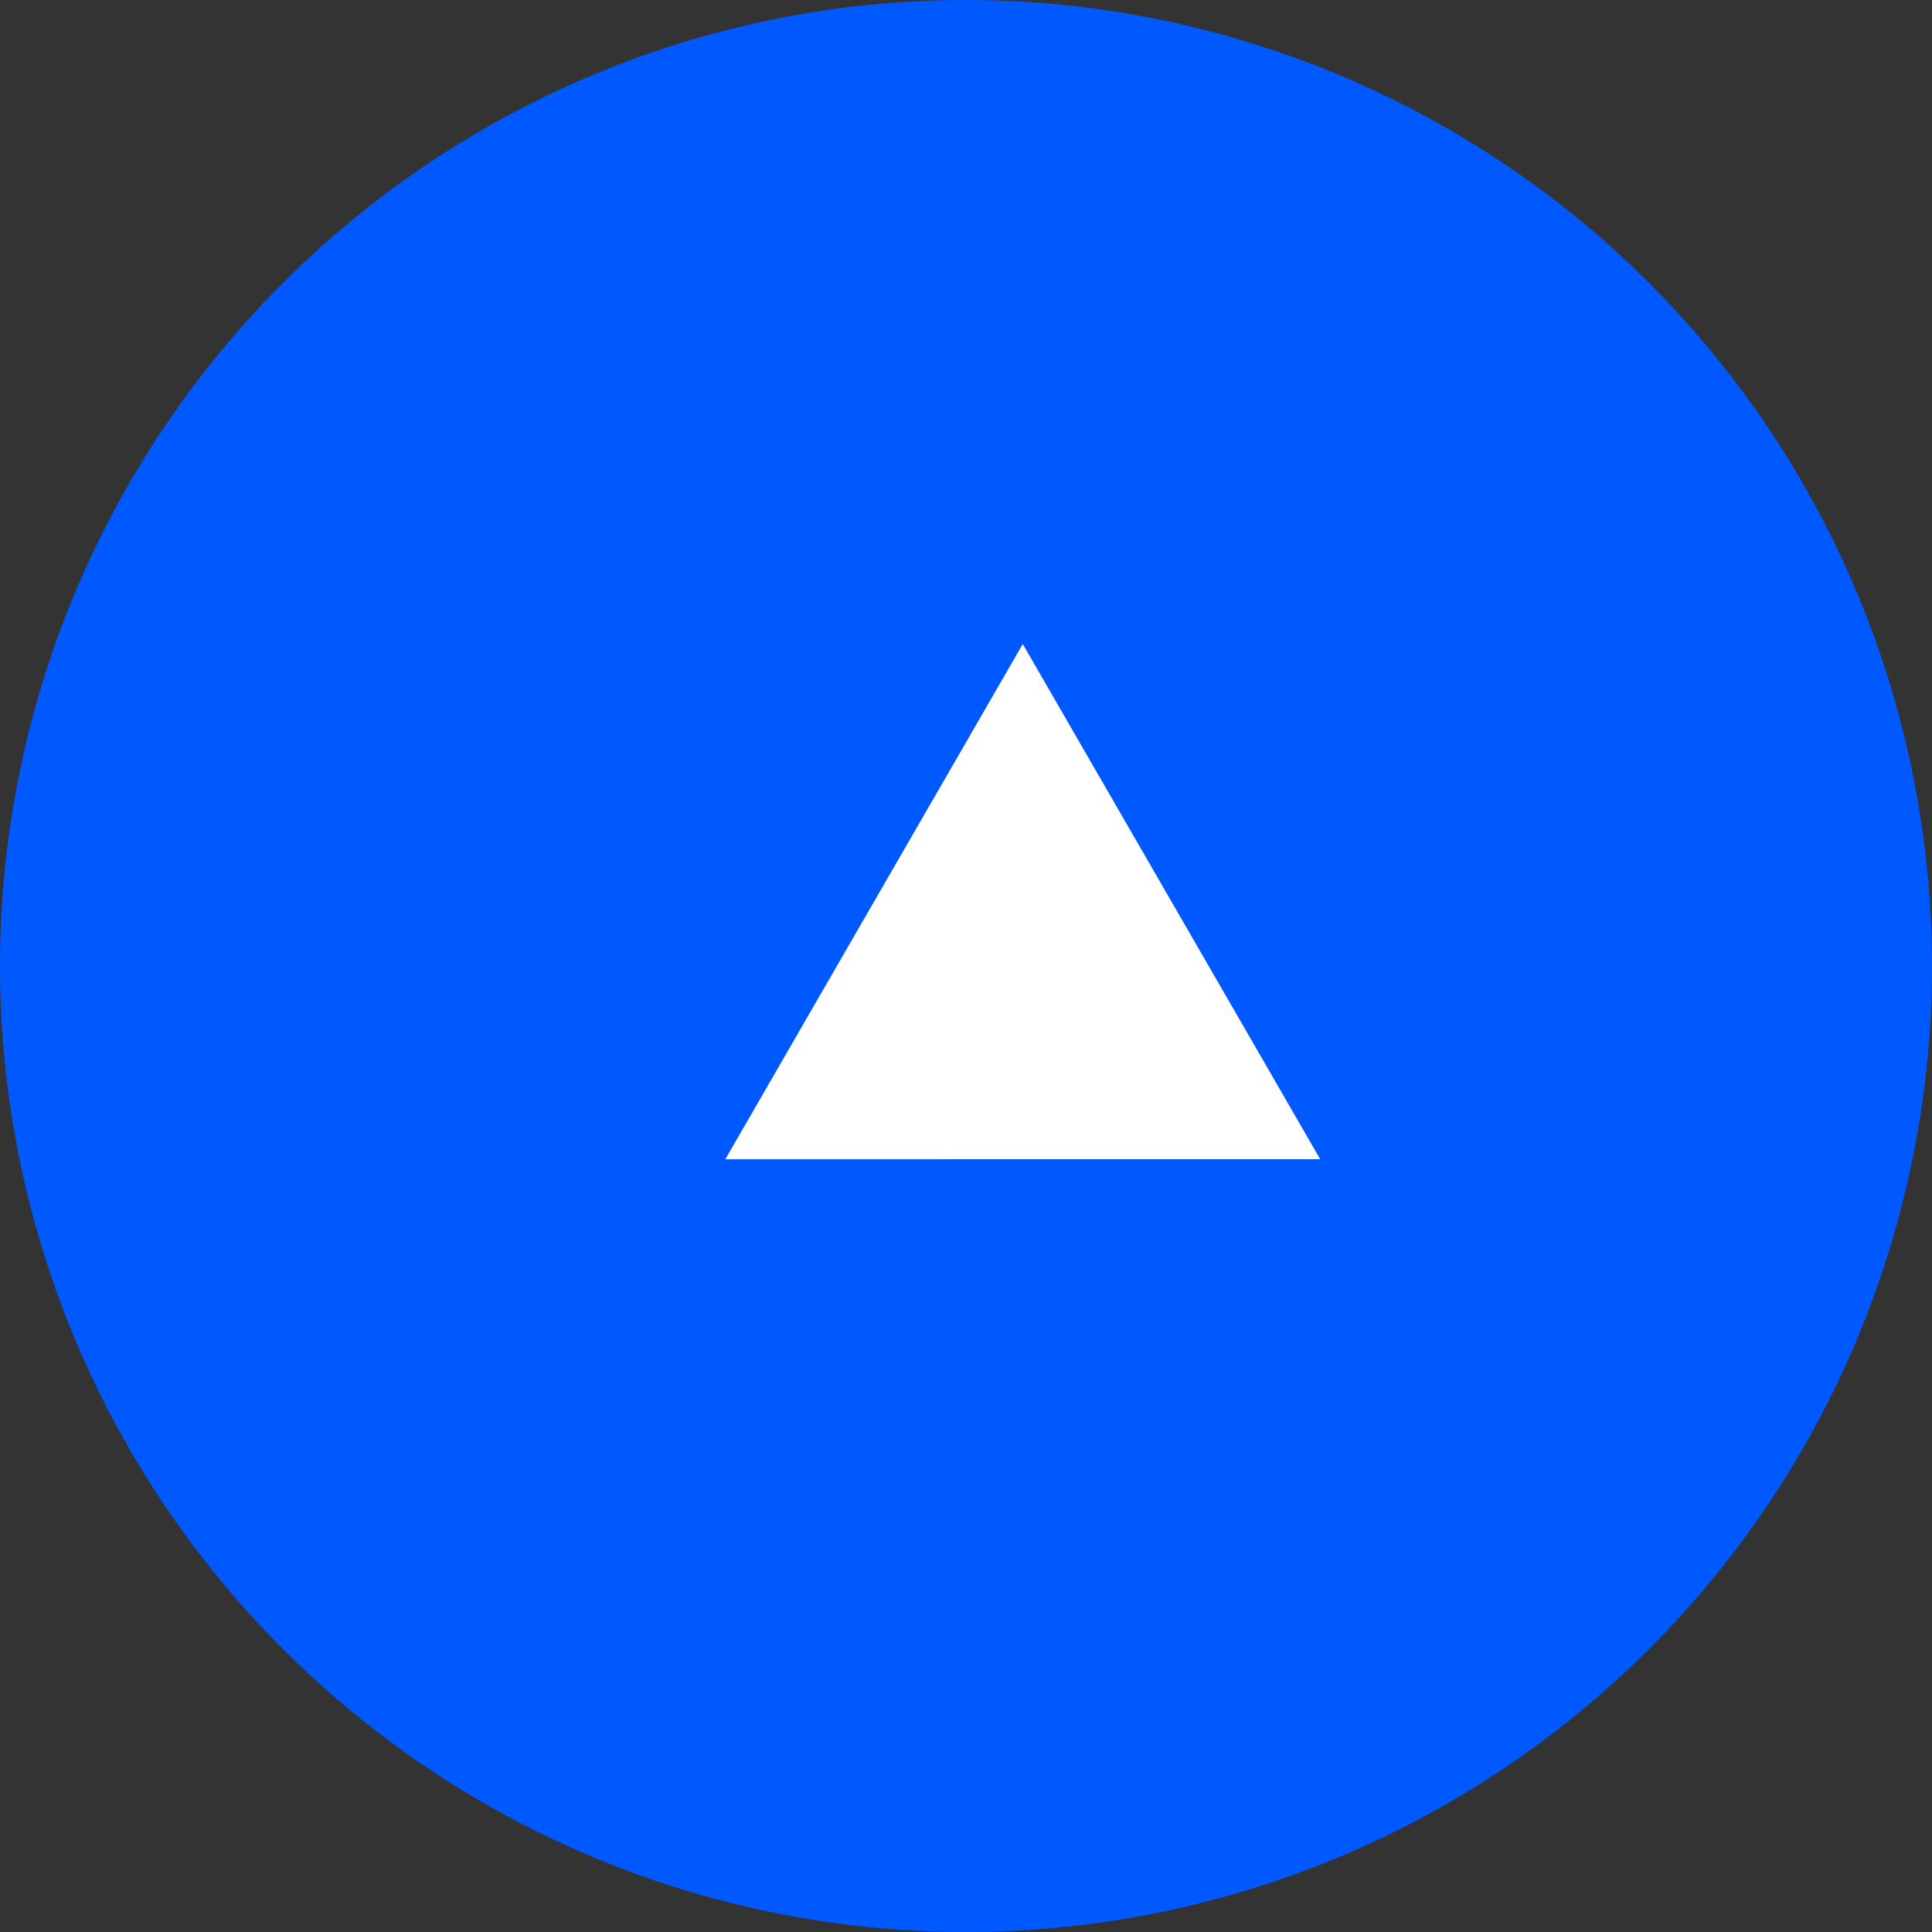
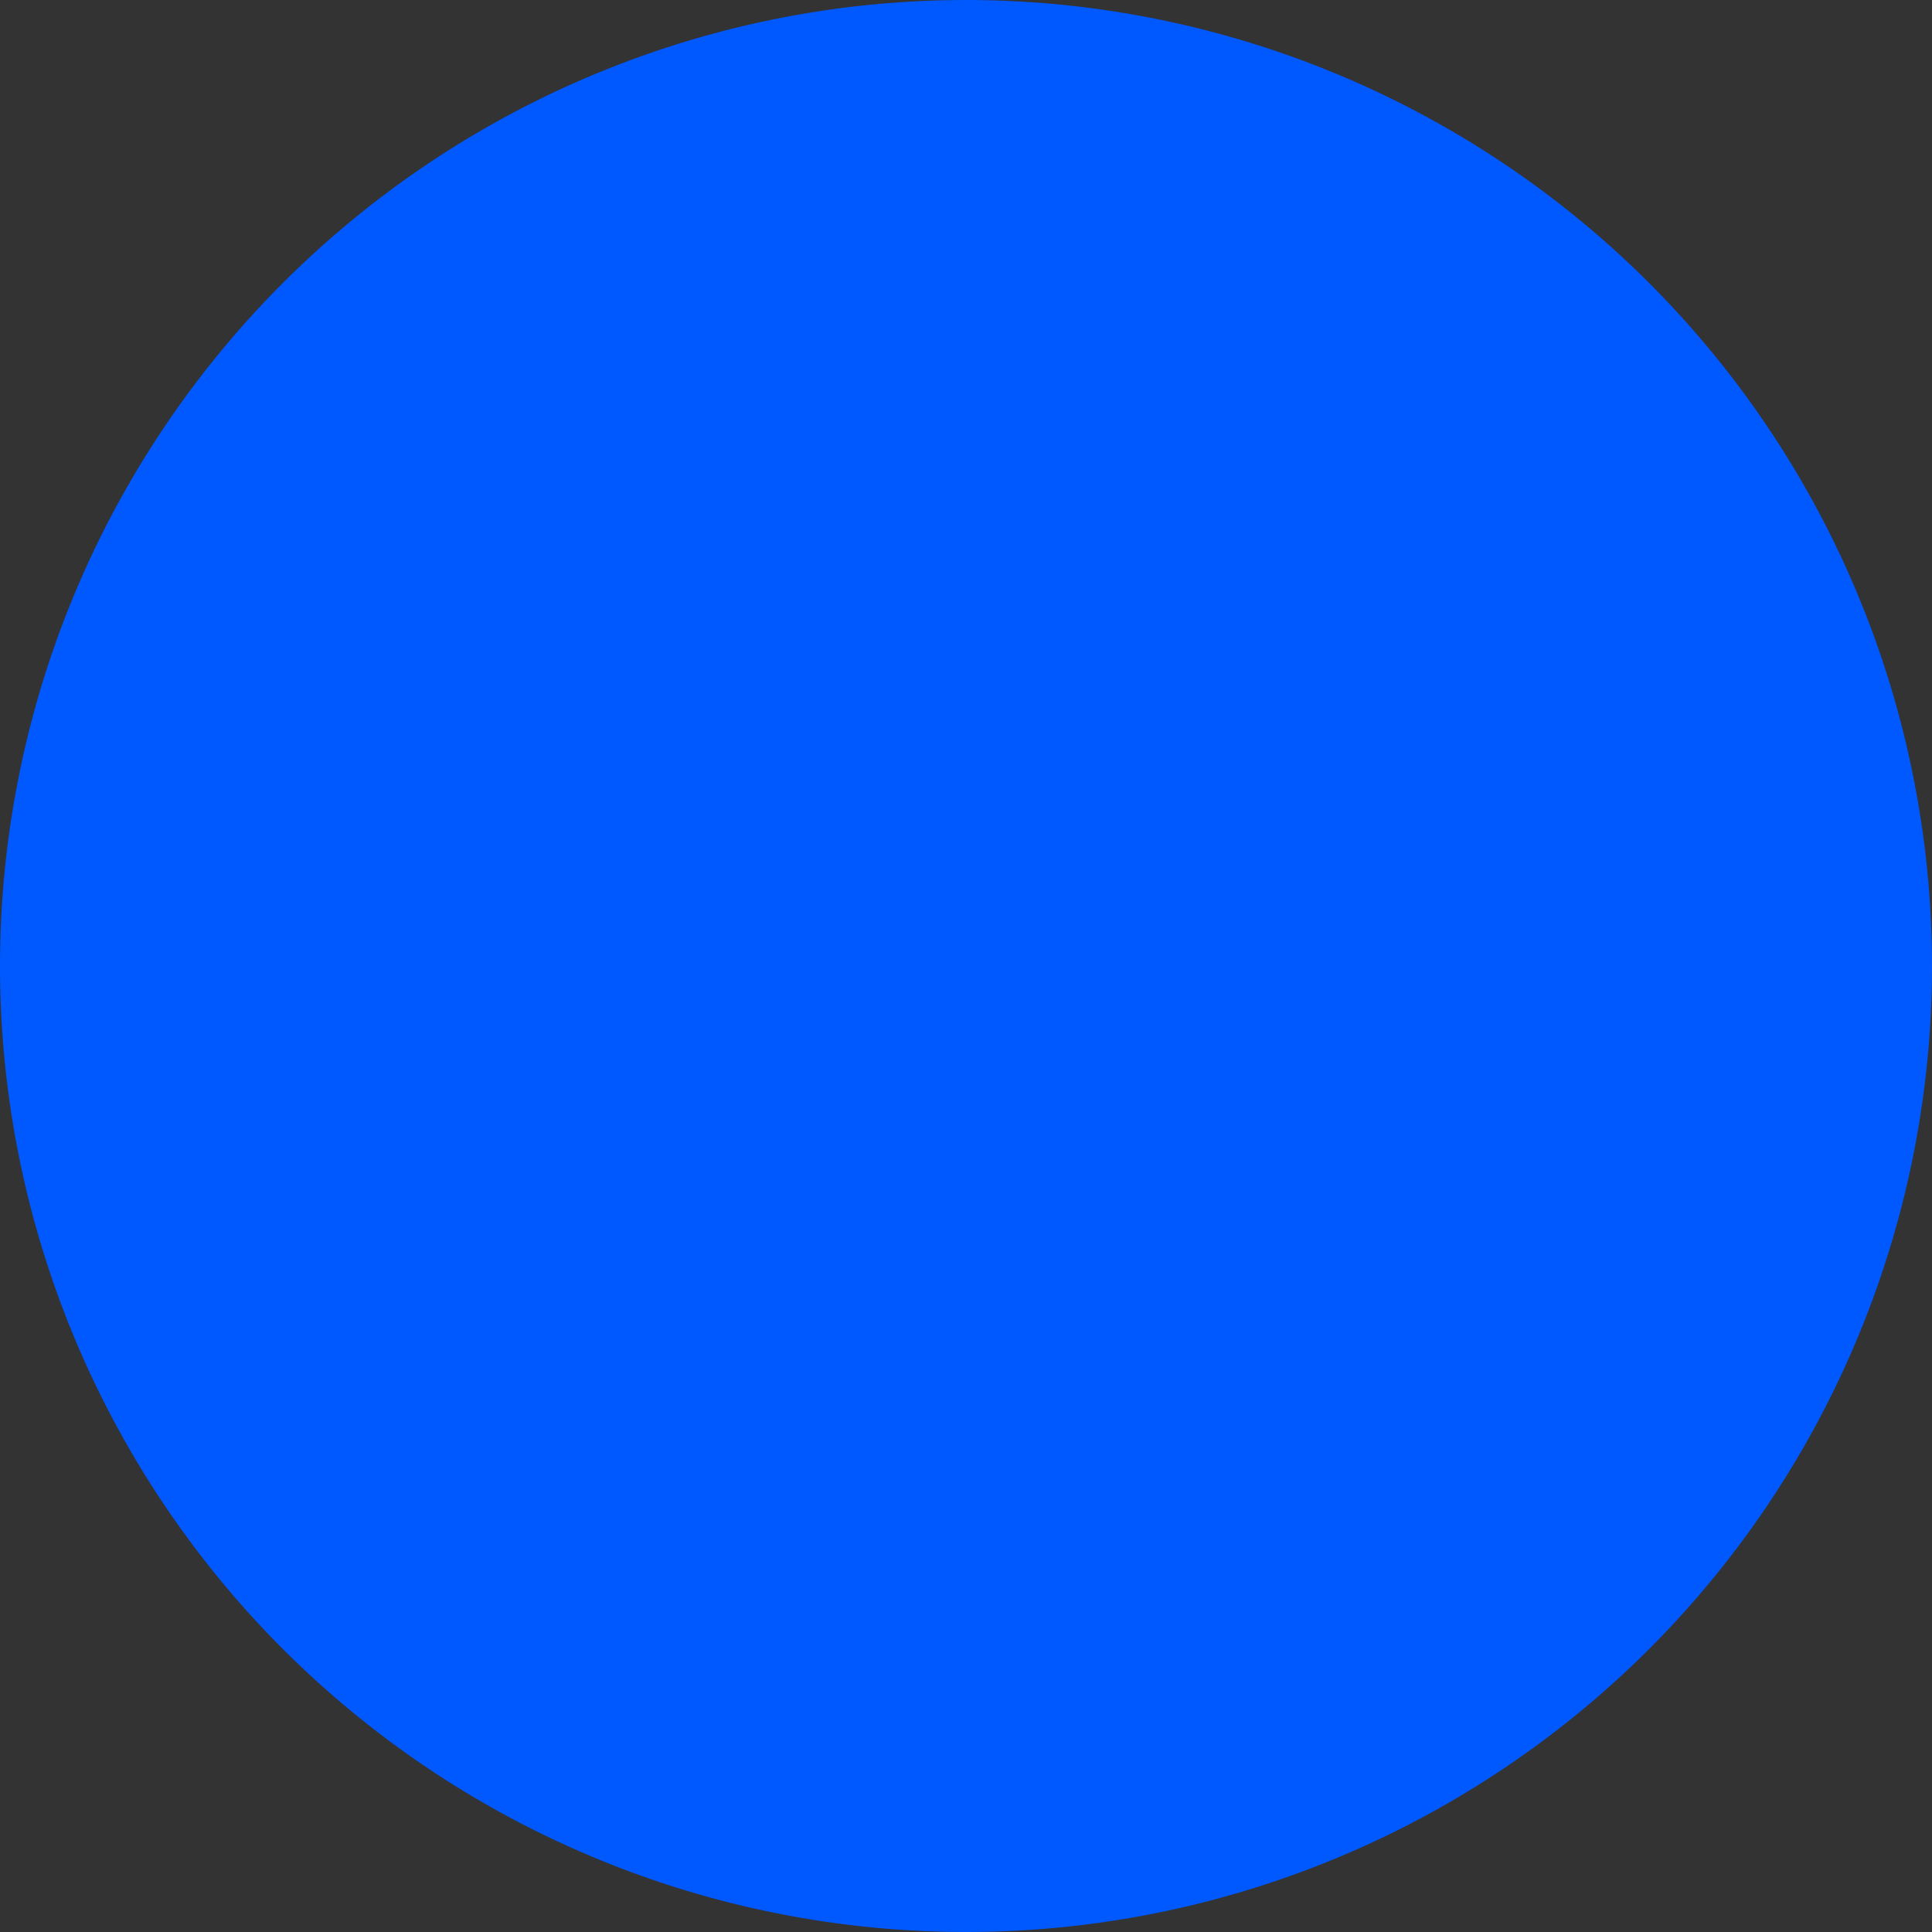
<svg xmlns="http://www.w3.org/2000/svg" width="30" height="30" viewBox="0 0 30 30">
  <rect x="0" y="0" width="30" height="30" fill="#333333" stroke="none" />
  <g id="グループ_7245" data-name="グループ 7245" transform="translate(-1246 -6825)">
    <path id="パス_19163" data-name="パス 19163" d="M15,0A15,15,0,1,1,0,15,15,15,0,0,1,15,0Z" transform="translate(1246 6825)" fill="#0058ff" />
-     <path id="パス_19128" data-name="パス 19128" d="M0,206.177l8-4.619L0,196.94Z" transform="translate(1364.97 7013.555) rotate(150)" fill="#fff" />
  </g>
</svg>